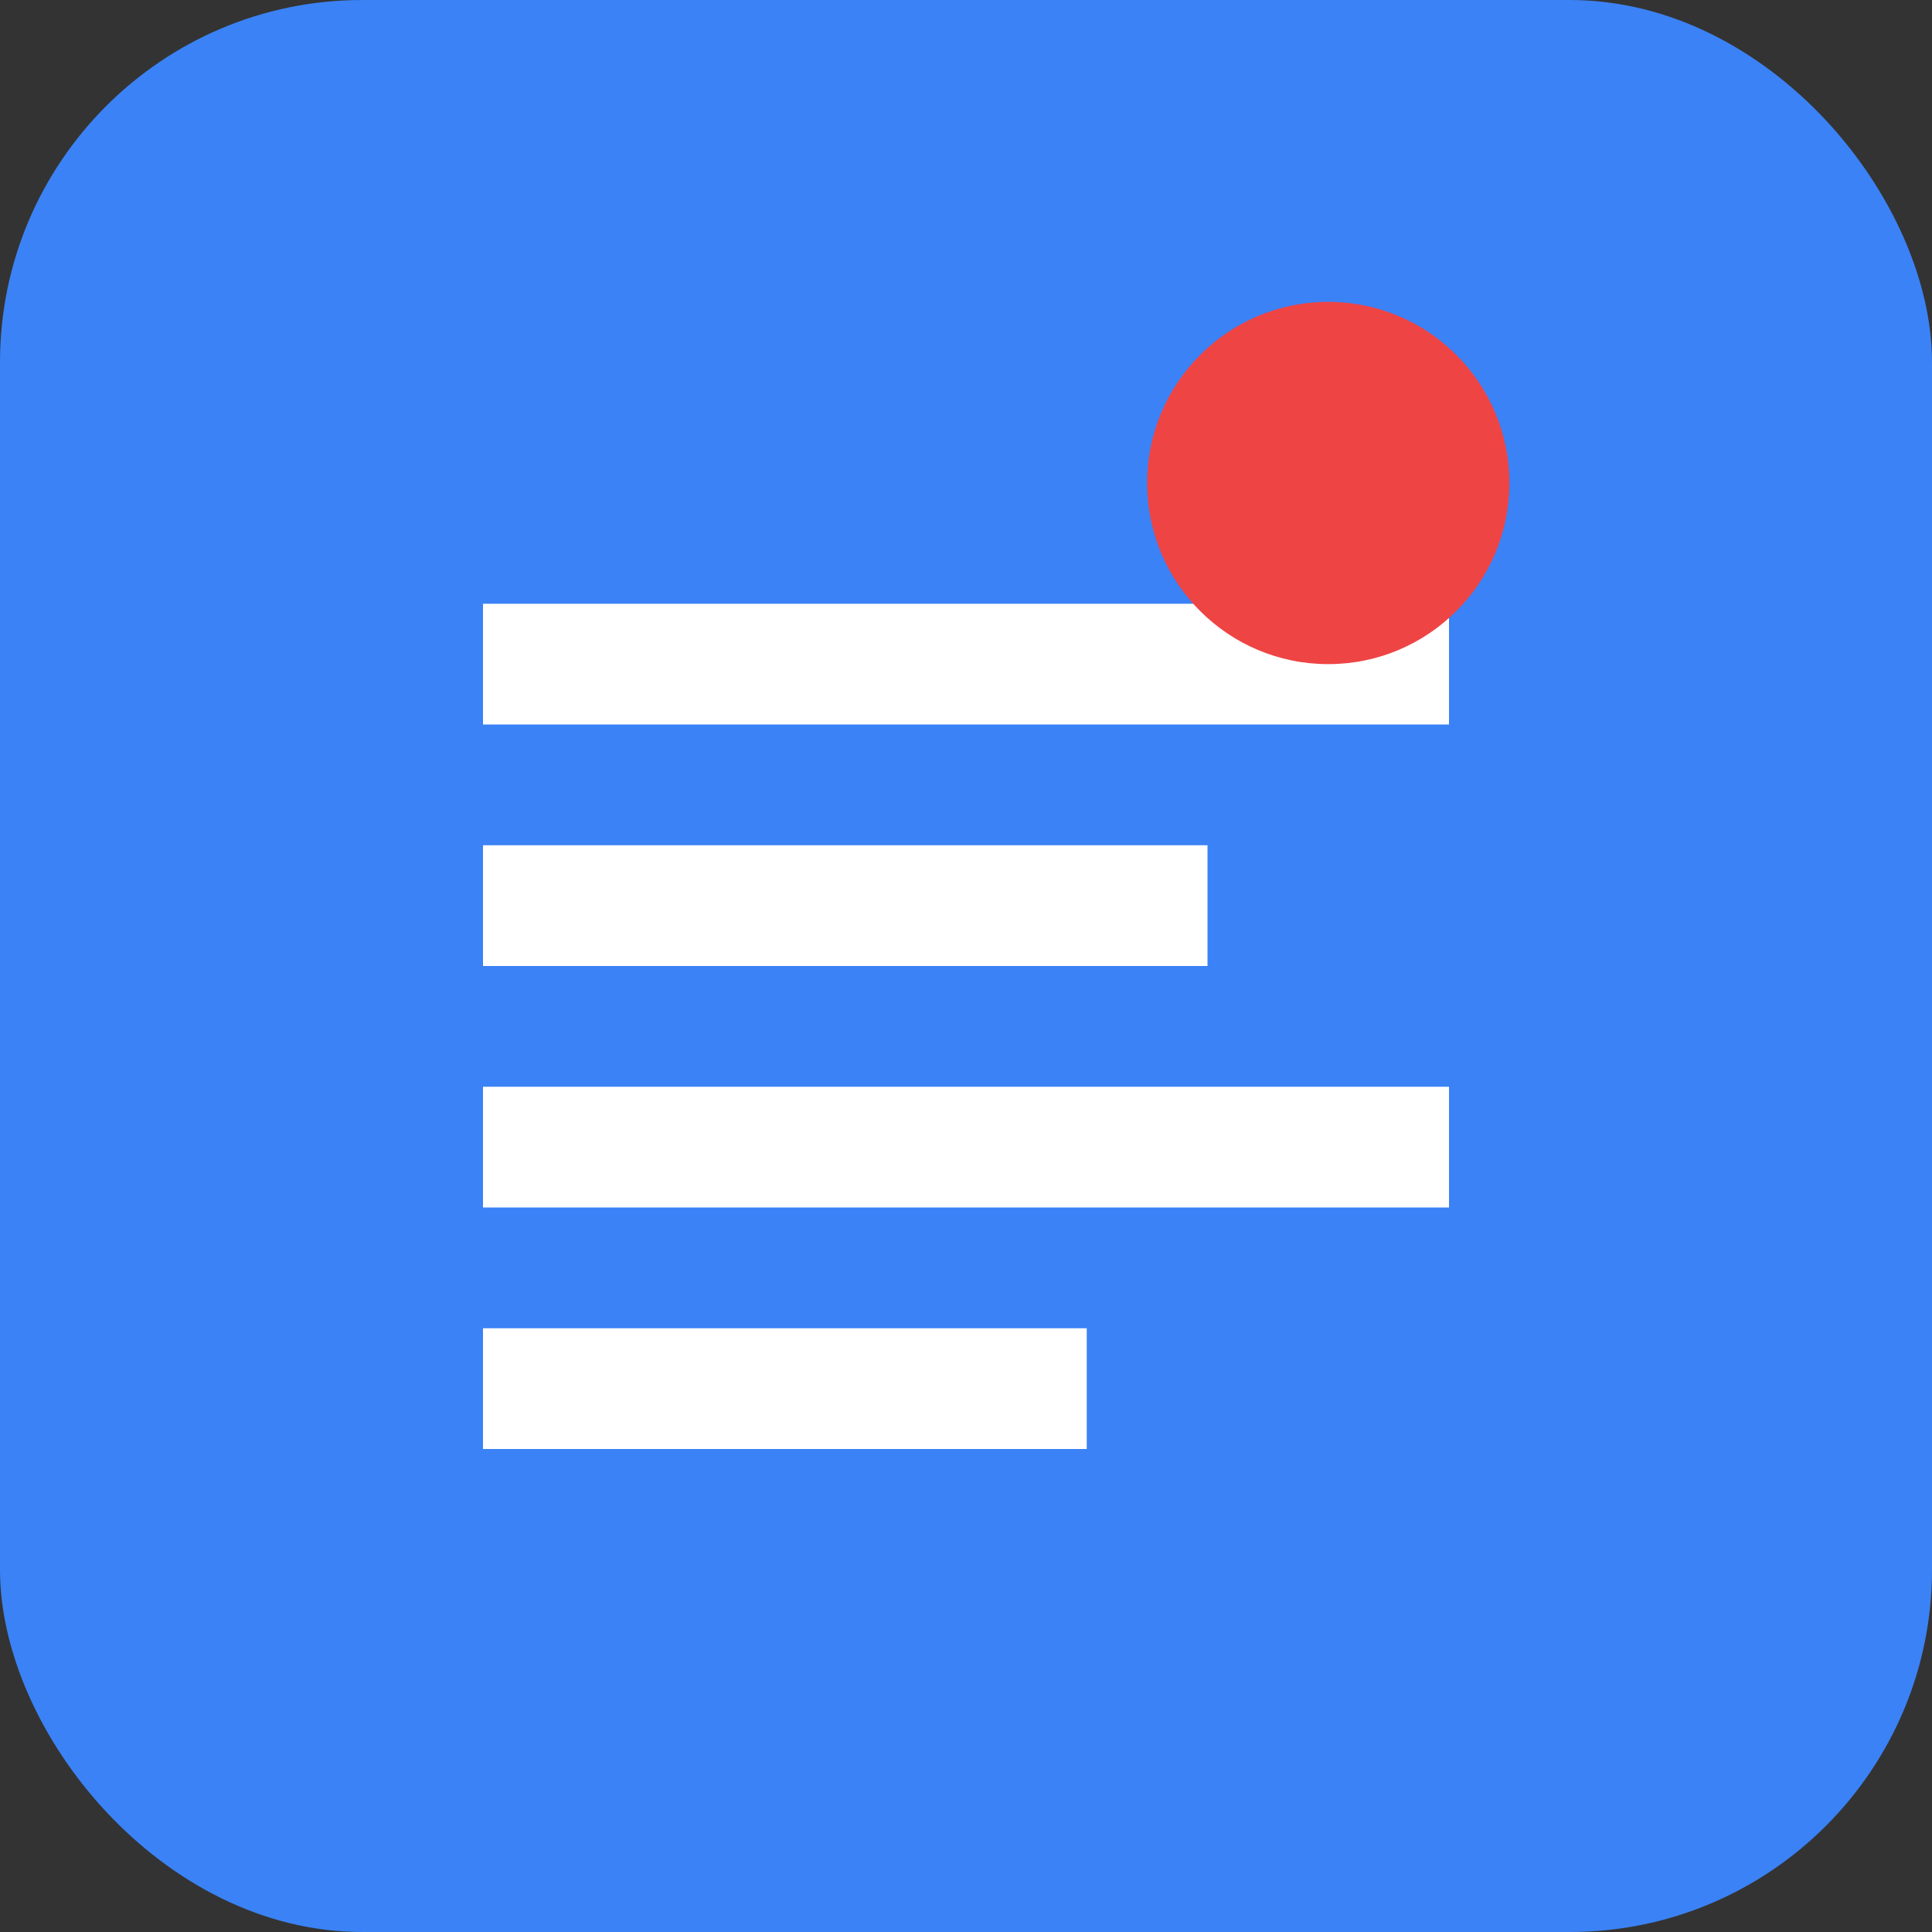
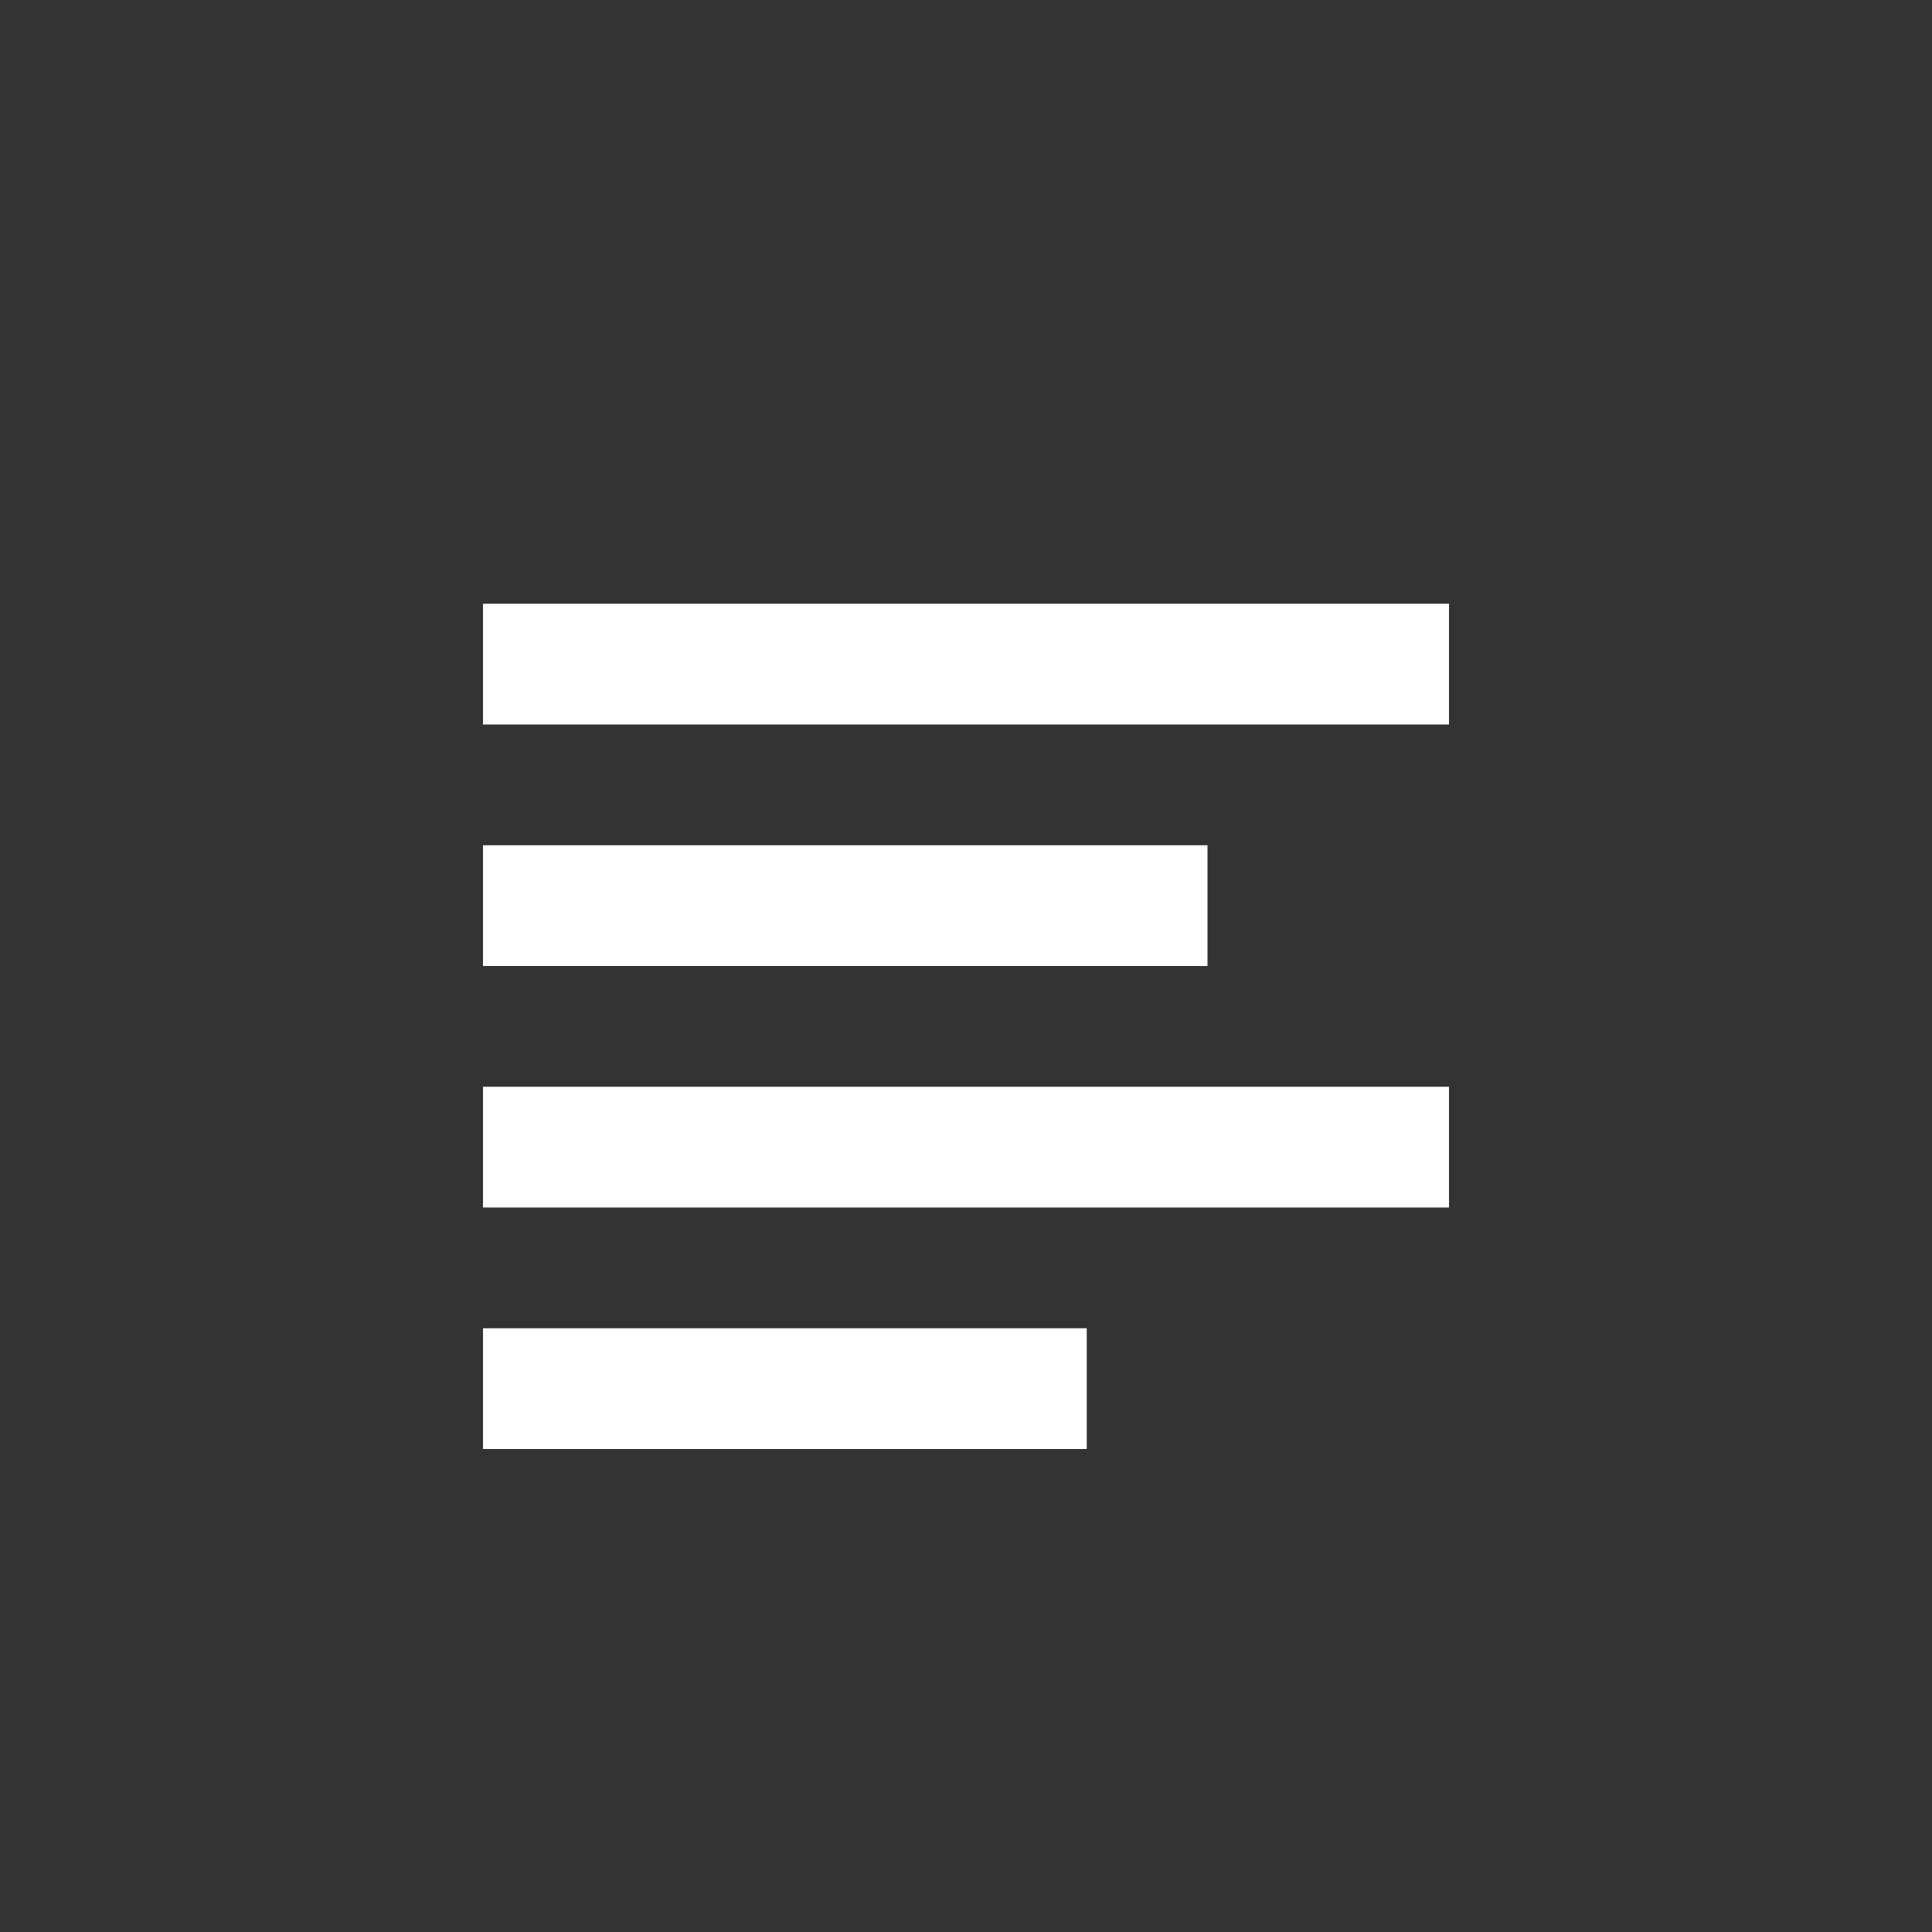
<svg xmlns="http://www.w3.org/2000/svg" width="32" height="32" viewBox="0 0 32 32" fill="none">
  <rect x="0" y="0" width="32" height="32" fill="#333333" stroke="none" />
-   <rect width="32" height="32" rx="6" fill="#3b82f6" />
-   <path d="M8 10h16v2H8v-2zm0 4h12v2H8v-2zm0 4h16v2H8v-2zm0 4h10v2H8v-2z" fill="white" />
-   <circle cx="22" cy="8" r="3" fill="#ef4444" />
+   <path d="M8 10h16v2H8zm0 4h12v2H8v-2zm0 4h16v2H8v-2zm0 4h10v2H8v-2z" fill="white" />
</svg>